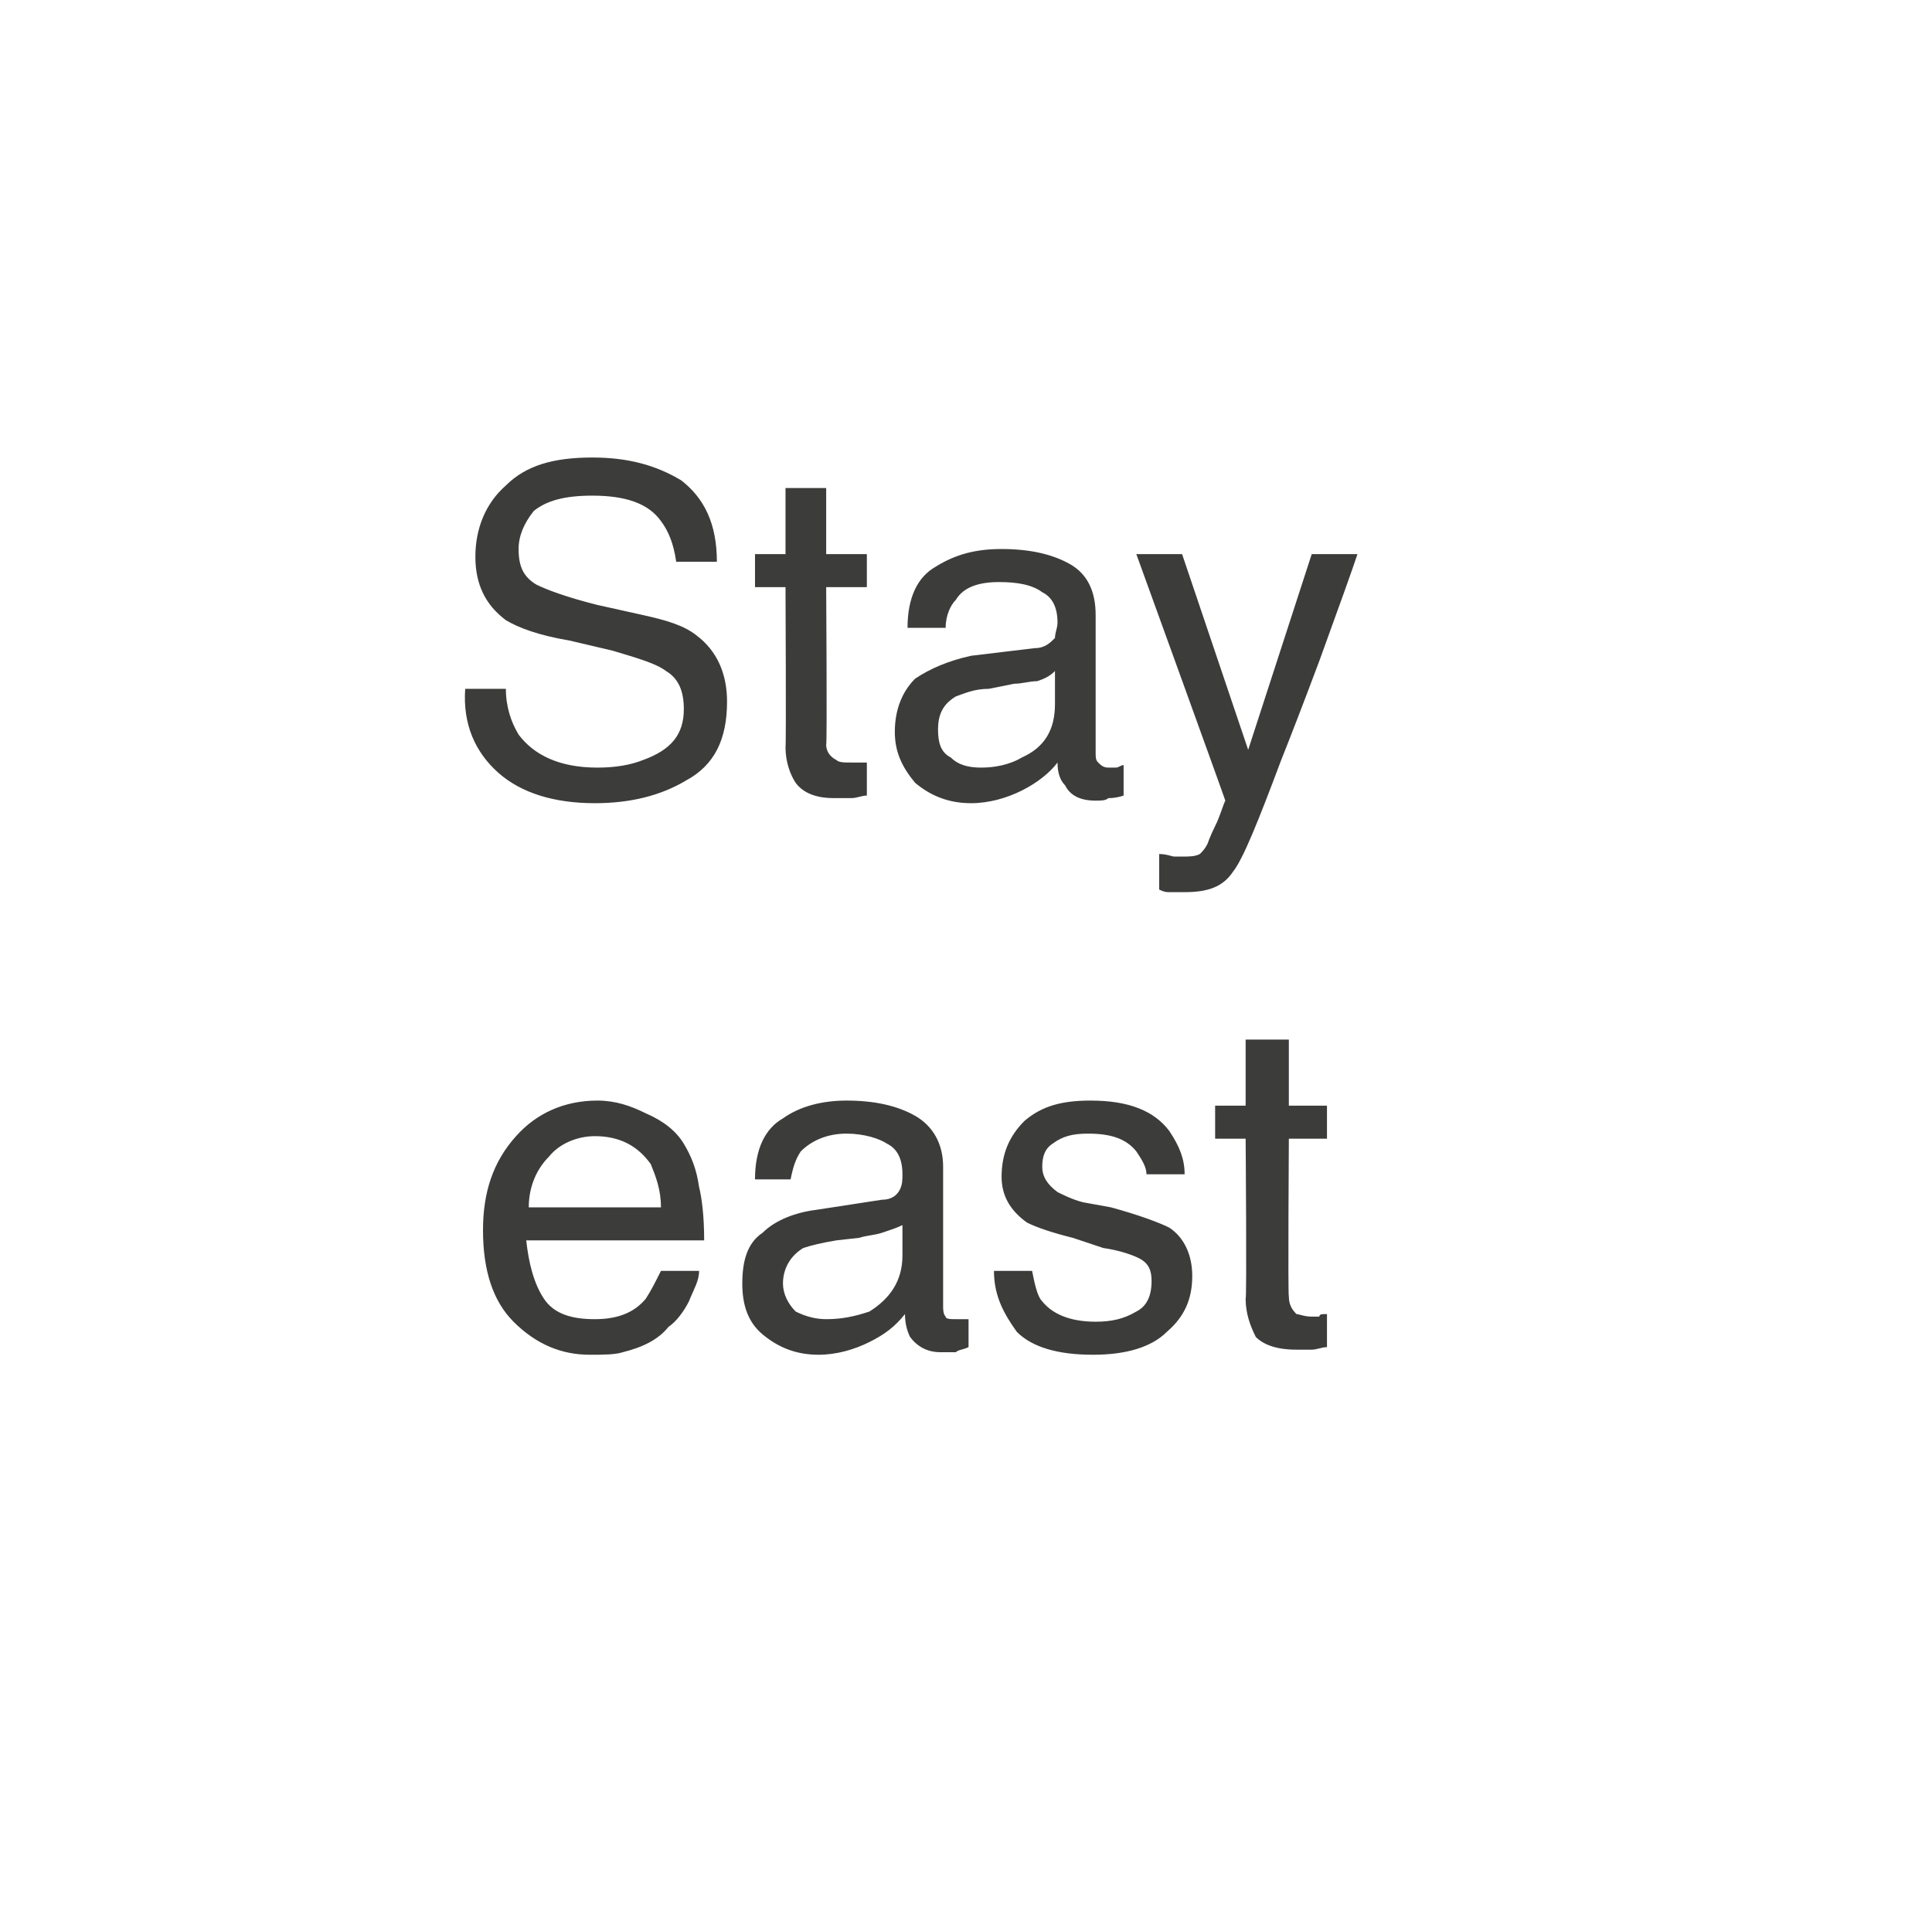
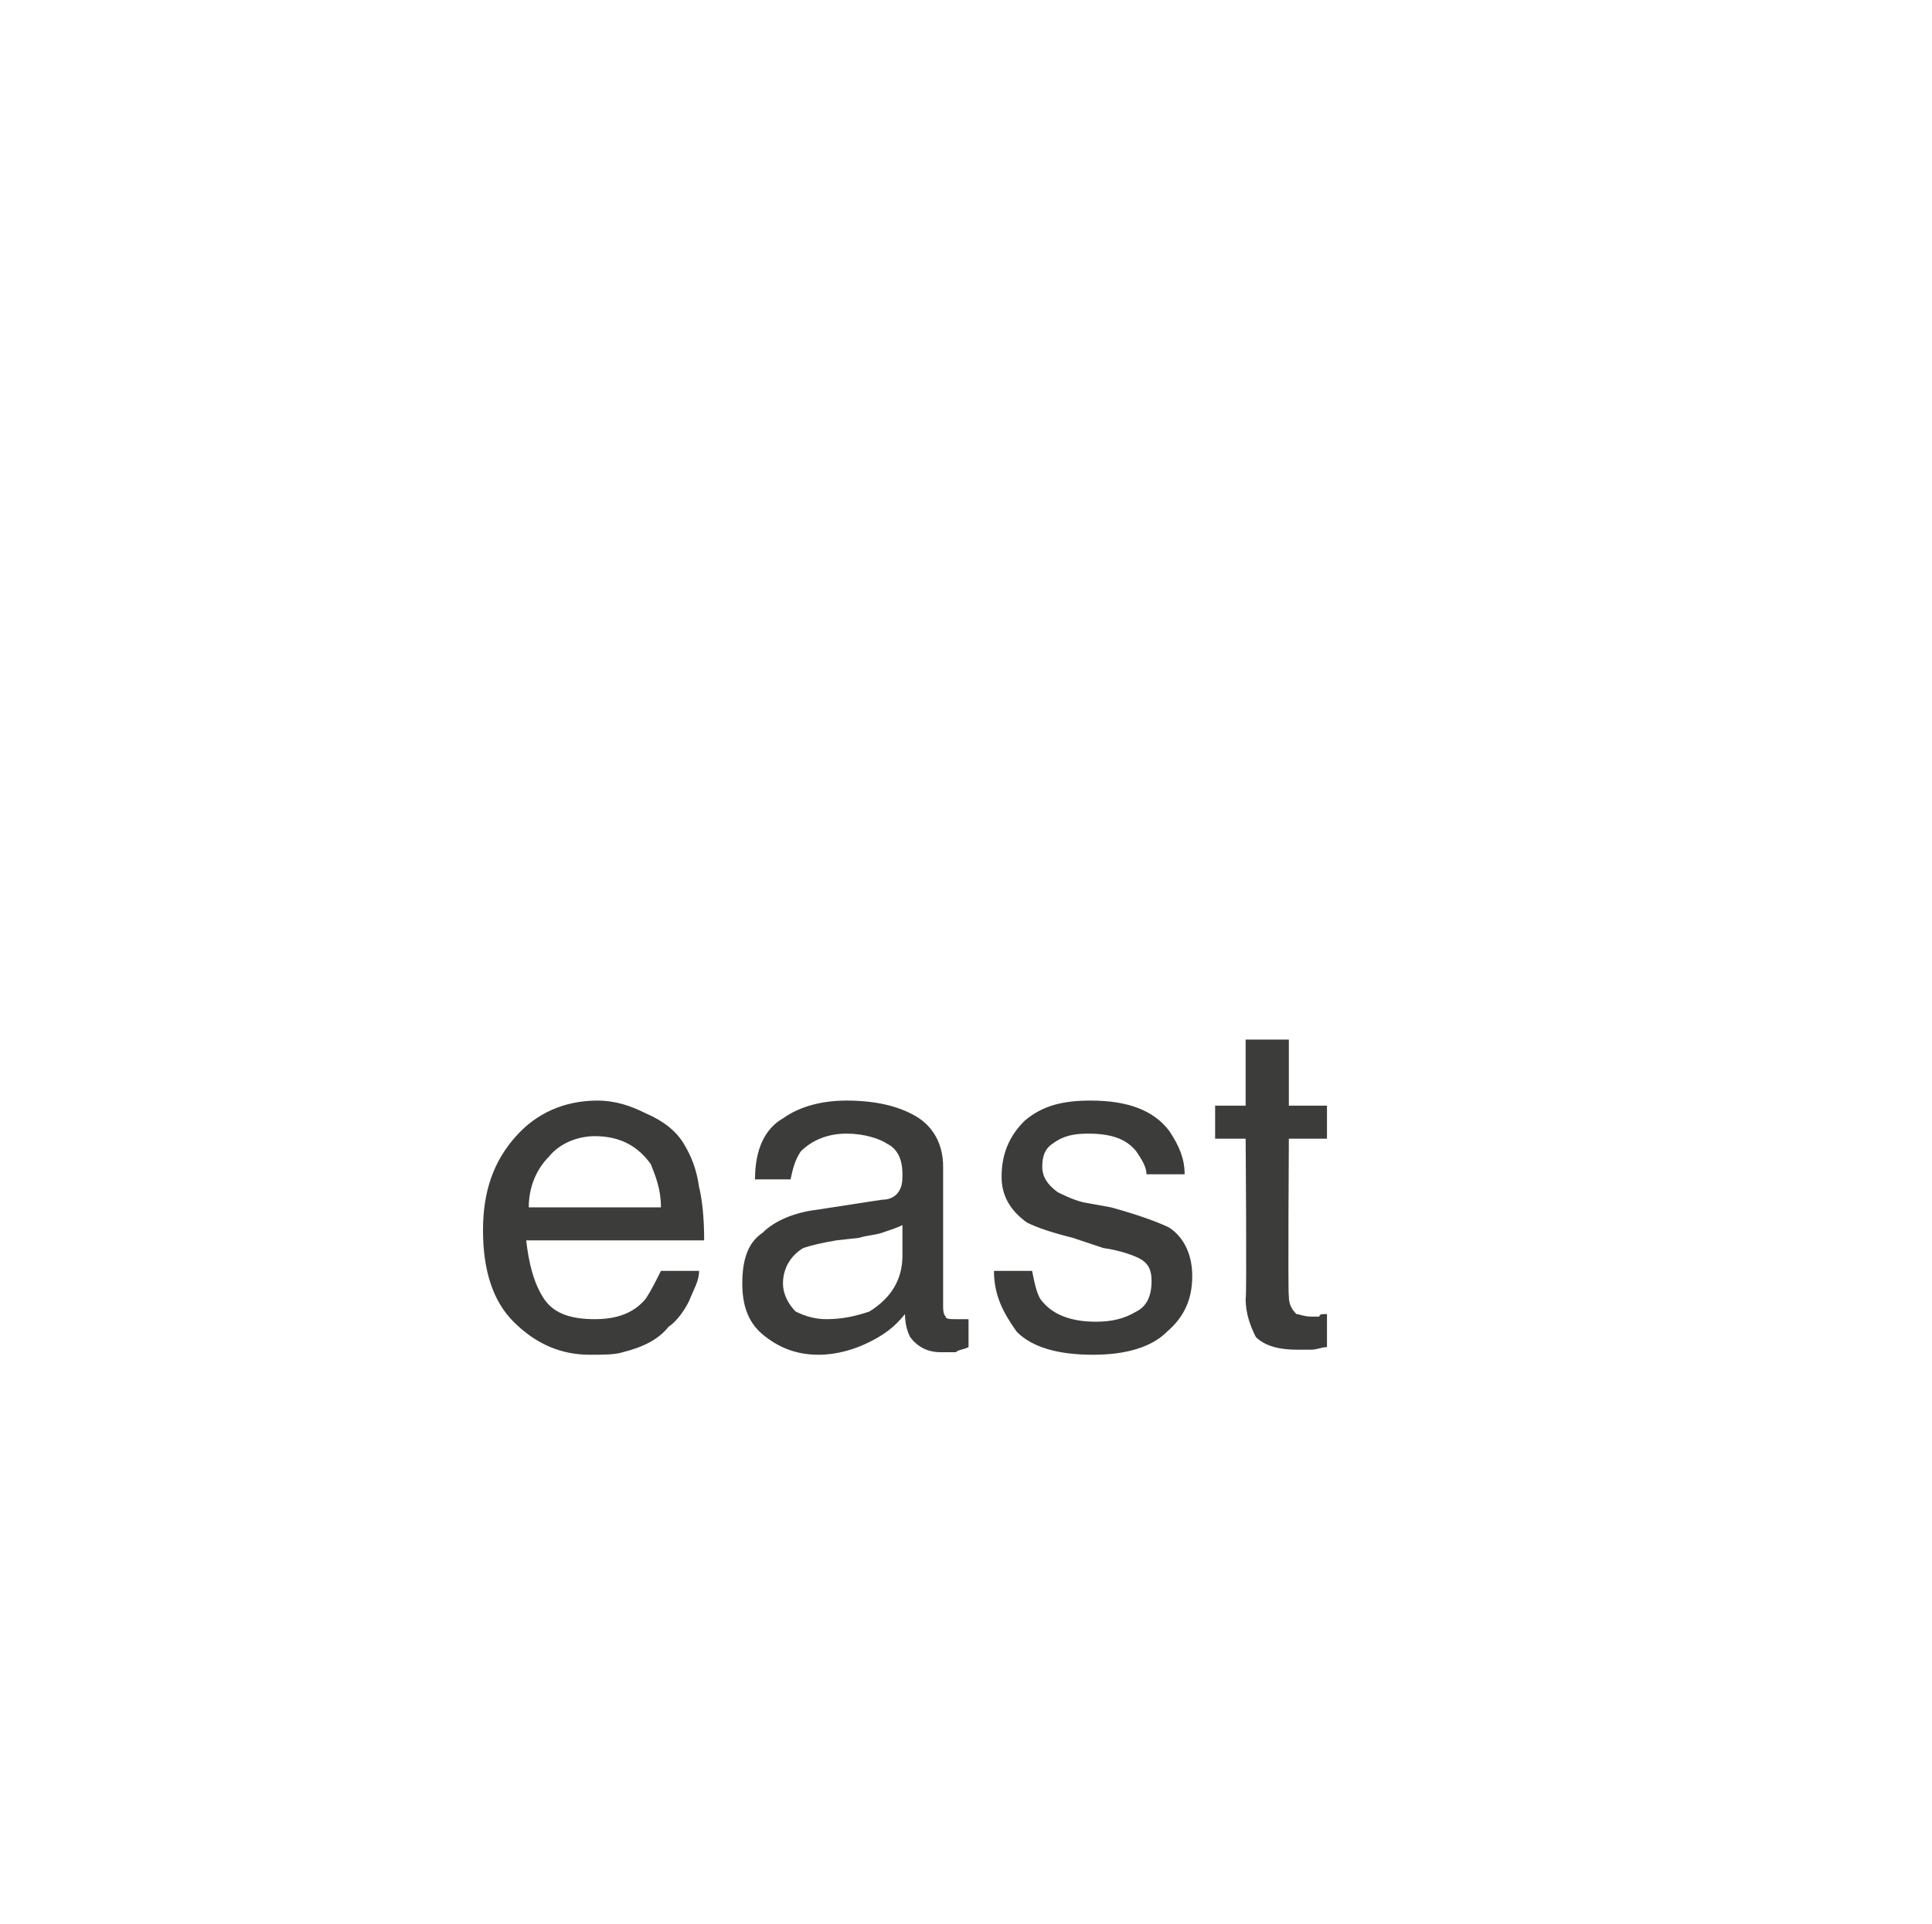
<svg xmlns="http://www.w3.org/2000/svg" version="1.1" width="76px" height="75.7px" viewBox="-2 -2 76 75.7" style="left:-2px;top:-2px">
  <desc>Stay east</desc>
  <defs />
  <g id="Polygon87987">
    <path d="M 21.5 41.3 C 22.2 41.3 22.8 41.5 23.4 41.8 C 24.1 42.1 24.6 42.5 24.9 43 C 25.2 43.5 25.4 44 25.5 44.7 C 25.6 45.1 25.7 45.8 25.7 46.8 C 25.7 46.8 18.7 46.8 18.7 46.8 C 18.8 47.7 19 48.5 19.4 49.1 C 19.8 49.7 20.5 49.9 21.4 49.9 C 22.2 49.9 22.9 49.7 23.4 49.1 C 23.6 48.8 23.8 48.4 24 48 C 24 48 25.5 48 25.5 48 C 25.5 48.4 25.3 48.7 25.1 49.2 C 24.9 49.6 24.6 50 24.3 50.2 C 23.9 50.7 23.3 51 22.5 51.2 C 22.2 51.3 21.7 51.3 21.2 51.3 C 20.1 51.3 19.1 50.9 18.2 50 C 17.4 49.2 17 48 17 46.4 C 17 44.9 17.4 43.7 18.3 42.7 C 19.1 41.8 20.2 41.3 21.5 41.3 C 21.5 41.3 21.5 41.3 21.5 41.3 Z M 24 45.5 C 24 44.8 23.8 44.3 23.6 43.8 C 23.1 43.1 22.4 42.7 21.4 42.7 C 20.7 42.7 20 43 19.6 43.5 C 19.1 44 18.8 44.7 18.8 45.5 C 18.8 45.5 24 45.5 24 45.5 Z M 28.8 48.5 C 28.8 48.9 29 49.3 29.3 49.6 C 29.7 49.8 30.1 49.9 30.5 49.9 C 31.1 49.9 31.6 49.8 32.2 49.6 C 33 49.1 33.5 48.4 33.5 47.4 C 33.5 47.4 33.5 46.2 33.5 46.2 C 33.3 46.3 33 46.4 32.7 46.5 C 32.4 46.6 32.1 46.6 31.8 46.7 C 31.8 46.7 30.9 46.8 30.9 46.8 C 30.3 46.9 29.9 47 29.6 47.1 C 29.1 47.4 28.8 47.9 28.8 48.5 C 28.8 48.5 28.8 48.5 28.8 48.5 Z M 32.7 45.2 C 33.1 45.2 33.3 45 33.4 44.8 C 33.5 44.6 33.5 44.4 33.5 44.2 C 33.5 43.6 33.3 43.2 32.9 43 C 32.6 42.8 32 42.6 31.3 42.6 C 30.5 42.6 29.9 42.9 29.5 43.3 C 29.3 43.6 29.2 43.9 29.1 44.4 C 29.1 44.4 27.7 44.4 27.7 44.4 C 27.7 43.2 28.1 42.4 28.8 42 C 29.5 41.5 30.4 41.3 31.3 41.3 C 32.4 41.3 33.3 41.5 34 41.9 C 34.7 42.3 35.1 43 35.1 43.9 C 35.1 43.9 35.1 49.4 35.1 49.4 C 35.1 49.5 35.1 49.7 35.2 49.8 C 35.2 49.9 35.4 49.9 35.6 49.9 C 35.7 49.9 35.8 49.9 35.8 49.9 C 35.9 49.9 36 49.9 36.1 49.9 C 36.1 49.9 36.1 51 36.1 51 C 35.9 51.1 35.7 51.1 35.6 51.2 C 35.4 51.2 35.3 51.2 35 51.2 C 34.5 51.2 34.1 51 33.8 50.6 C 33.7 50.4 33.6 50.1 33.6 49.7 C 33.2 50.2 32.8 50.5 32.2 50.8 C 31.6 51.1 30.9 51.3 30.2 51.3 C 29.3 51.3 28.6 51 28 50.5 C 27.4 50 27.2 49.3 27.2 48.5 C 27.2 47.6 27.4 46.9 28 46.5 C 28.5 46 29.3 45.7 30.1 45.6 C 30.1 45.6 32.7 45.2 32.7 45.2 Z M 38.6 48 C 38.7 48.5 38.8 49 39 49.2 C 39.4 49.7 40.1 50 41.1 50 C 41.7 50 42.2 49.9 42.7 49.6 C 43.1 49.4 43.3 49 43.3 48.4 C 43.3 48 43.2 47.7 42.8 47.5 C 42.6 47.4 42.1 47.2 41.4 47.1 C 41.4 47.1 40.2 46.7 40.2 46.7 C 39.4 46.5 38.8 46.3 38.4 46.1 C 37.7 45.6 37.4 45 37.4 44.3 C 37.4 43.4 37.7 42.7 38.3 42.1 C 39 41.5 39.8 41.3 40.9 41.3 C 42.4 41.3 43.4 41.7 44 42.5 C 44.4 43.1 44.6 43.6 44.6 44.2 C 44.6 44.2 43.1 44.2 43.1 44.2 C 43.1 43.9 42.9 43.6 42.7 43.3 C 42.3 42.8 41.7 42.6 40.8 42.6 C 40.2 42.6 39.8 42.7 39.4 43 C 39.1 43.2 39 43.5 39 43.9 C 39 44.3 39.2 44.6 39.6 44.9 C 39.8 45 40.2 45.2 40.6 45.3 C 40.6 45.3 41.7 45.5 41.7 45.5 C 42.8 45.8 43.6 46.1 44 46.3 C 44.6 46.7 44.9 47.4 44.9 48.2 C 44.9 49.1 44.6 49.8 43.9 50.4 C 43.3 51 42.3 51.3 41 51.3 C 39.6 51.3 38.6 51 38 50.4 C 37.5 49.7 37.1 49 37.1 48 C 37.1 48 38.6 48 38.6 48 Z M 47 38.9 L 48.7 38.9 L 48.7 41.5 L 50.2 41.5 L 50.2 42.8 L 48.7 42.8 C 48.7 42.8 48.66 48.99 48.7 49 C 48.7 49.3 48.8 49.5 49 49.7 C 49.1 49.7 49.3 49.8 49.6 49.8 C 49.7 49.8 49.8 49.8 49.9 49.8 C 49.9 49.7 50 49.7 50.2 49.7 C 50.2 49.7 50.2 51 50.2 51 C 50 51 49.8 51.1 49.6 51.1 C 49.4 51.1 49.2 51.1 49 51.1 C 48.2 51.1 47.7 50.9 47.4 50.6 C 47.2 50.2 47 49.7 47 49.1 C 47.05 49.08 47 42.8 47 42.8 L 45.8 42.8 L 45.8 41.5 L 47 41.5 L 47 38.9 Z " stroke="none" fill="#3c3c3b" />
  </g>
  <g id="Polygon87986">
-     <path d="M 17.9 25.1 C 17.9 25.8 18.1 26.4 18.4 26.9 C 19 27.7 20 28.2 21.5 28.2 C 22.2 28.2 22.8 28.1 23.3 27.9 C 24.4 27.5 24.9 26.9 24.9 25.9 C 24.9 25.2 24.7 24.7 24.2 24.4 C 23.8 24.1 23.1 23.9 22.1 23.6 C 22.1 23.6 20.4 23.2 20.4 23.2 C 19.2 23 18.4 22.7 17.9 22.4 C 17.1 21.8 16.7 21 16.7 19.9 C 16.7 18.8 17.1 17.8 17.9 17.1 C 18.7 16.3 19.8 16 21.3 16 C 22.7 16 23.8 16.3 24.8 16.9 C 25.7 17.6 26.2 18.6 26.2 20.1 C 26.2 20.1 24.6 20.1 24.6 20.1 C 24.5 19.4 24.3 18.9 24 18.5 C 23.5 17.8 22.6 17.5 21.3 17.5 C 20.2 17.5 19.5 17.7 19 18.1 C 18.6 18.6 18.4 19.1 18.4 19.6 C 18.4 20.3 18.6 20.7 19.1 21 C 19.5 21.2 20.3 21.5 21.5 21.8 C 21.5 21.8 23.3 22.2 23.3 22.2 C 24.2 22.4 24.9 22.6 25.4 23 C 26.2 23.6 26.6 24.5 26.6 25.6 C 26.6 27.1 26.1 28.1 25 28.7 C 24 29.3 22.8 29.6 21.4 29.6 C 19.8 29.6 18.5 29.2 17.6 28.4 C 16.7 27.6 16.2 26.5 16.3 25.1 C 16.3 25.1 17.9 25.1 17.9 25.1 Z M 28.9 17.2 L 30.5 17.2 L 30.5 19.8 L 32.1 19.8 L 32.1 21.1 L 30.5 21.1 C 30.5 21.1 30.54 27.27 30.5 27.3 C 30.5 27.6 30.7 27.8 30.9 27.9 C 31 28 31.2 28 31.5 28 C 31.6 28 31.7 28 31.7 28 C 31.8 28 31.9 28 32.1 28 C 32.1 28 32.1 29.3 32.1 29.3 C 31.9 29.3 31.7 29.4 31.5 29.4 C 31.3 29.4 31.1 29.4 30.8 29.4 C 30.1 29.4 29.6 29.2 29.3 28.8 C 29.1 28.5 28.9 28 28.9 27.4 C 28.93 27.36 28.9 21.1 28.9 21.1 L 27.7 21.1 L 27.7 19.8 L 28.9 19.8 L 28.9 17.2 Z M 34.9 26.7 C 34.9 27.2 35 27.6 35.4 27.8 C 35.7 28.1 36.1 28.2 36.6 28.2 C 37.1 28.2 37.7 28.1 38.2 27.8 C 39.1 27.4 39.5 26.7 39.5 25.7 C 39.5 25.7 39.5 24.4 39.5 24.4 C 39.3 24.6 39.1 24.7 38.8 24.8 C 38.5 24.8 38.2 24.9 37.9 24.9 C 37.9 24.9 36.9 25.1 36.9 25.1 C 36.3 25.1 35.9 25.3 35.6 25.4 C 35.1 25.7 34.9 26.1 34.9 26.7 C 34.9 26.7 34.9 26.7 34.9 26.7 Z M 38.7 23.5 C 39.1 23.5 39.3 23.3 39.5 23.1 C 39.5 22.9 39.6 22.7 39.6 22.5 C 39.6 21.9 39.4 21.5 39 21.3 C 38.6 21 38 20.9 37.3 20.9 C 36.5 20.9 35.9 21.1 35.6 21.6 C 35.4 21.8 35.2 22.2 35.2 22.7 C 35.2 22.7 33.7 22.7 33.7 22.7 C 33.7 21.5 34.1 20.7 34.8 20.3 C 35.6 19.8 36.4 19.6 37.4 19.6 C 38.5 19.6 39.4 19.8 40.1 20.2 C 40.8 20.6 41.1 21.3 41.1 22.2 C 41.1 22.2 41.1 27.6 41.1 27.6 C 41.1 27.8 41.1 27.9 41.2 28 C 41.3 28.1 41.4 28.2 41.6 28.2 C 41.7 28.2 41.8 28.2 41.9 28.2 C 42 28.2 42.1 28.1 42.2 28.1 C 42.2 28.1 42.2 29.3 42.2 29.3 C 41.9 29.4 41.7 29.4 41.6 29.4 C 41.5 29.5 41.3 29.5 41.1 29.5 C 40.5 29.5 40.1 29.3 39.9 28.9 C 39.7 28.7 39.6 28.4 39.6 28 C 39.3 28.4 38.8 28.8 38.2 29.1 C 37.6 29.4 36.9 29.6 36.2 29.6 C 35.3 29.6 34.6 29.3 34 28.8 C 33.5 28.2 33.2 27.6 33.2 26.8 C 33.2 25.9 33.5 25.2 34 24.7 C 34.6 24.3 35.3 24 36.2 23.8 C 36.2 23.8 38.7 23.5 38.7 23.5 Z M 49.6 19.8 C 49.6 19.8 51.38 19.8 51.4 19.8 C 51.2 20.4 50.7 21.8 49.9 24 C 49.3 25.6 48.8 26.9 48.4 27.9 C 47.5 30.3 46.9 31.8 46.5 32.3 C 46.1 32.9 45.5 33.1 44.6 33.1 C 44.3 33.1 44.2 33.1 44 33.1 C 43.9 33.1 43.8 33.1 43.6 33 C 43.6 33 43.6 31.6 43.6 31.6 C 43.9 31.6 44.1 31.7 44.2 31.7 C 44.3 31.7 44.4 31.7 44.5 31.7 C 44.8 31.7 45 31.7 45.2 31.6 C 45.3 31.5 45.4 31.4 45.5 31.2 C 45.5 31.2 45.6 30.9 45.8 30.5 C 46 30.1 46.1 29.7 46.2 29.5 C 46.23 29.54 42.7 19.8 42.7 19.8 L 44.5 19.8 L 47.1 27.5 L 49.6 19.8 Z " stroke="none" fill="#3c3c3b" />
-   </g>
+     </g>
</svg>